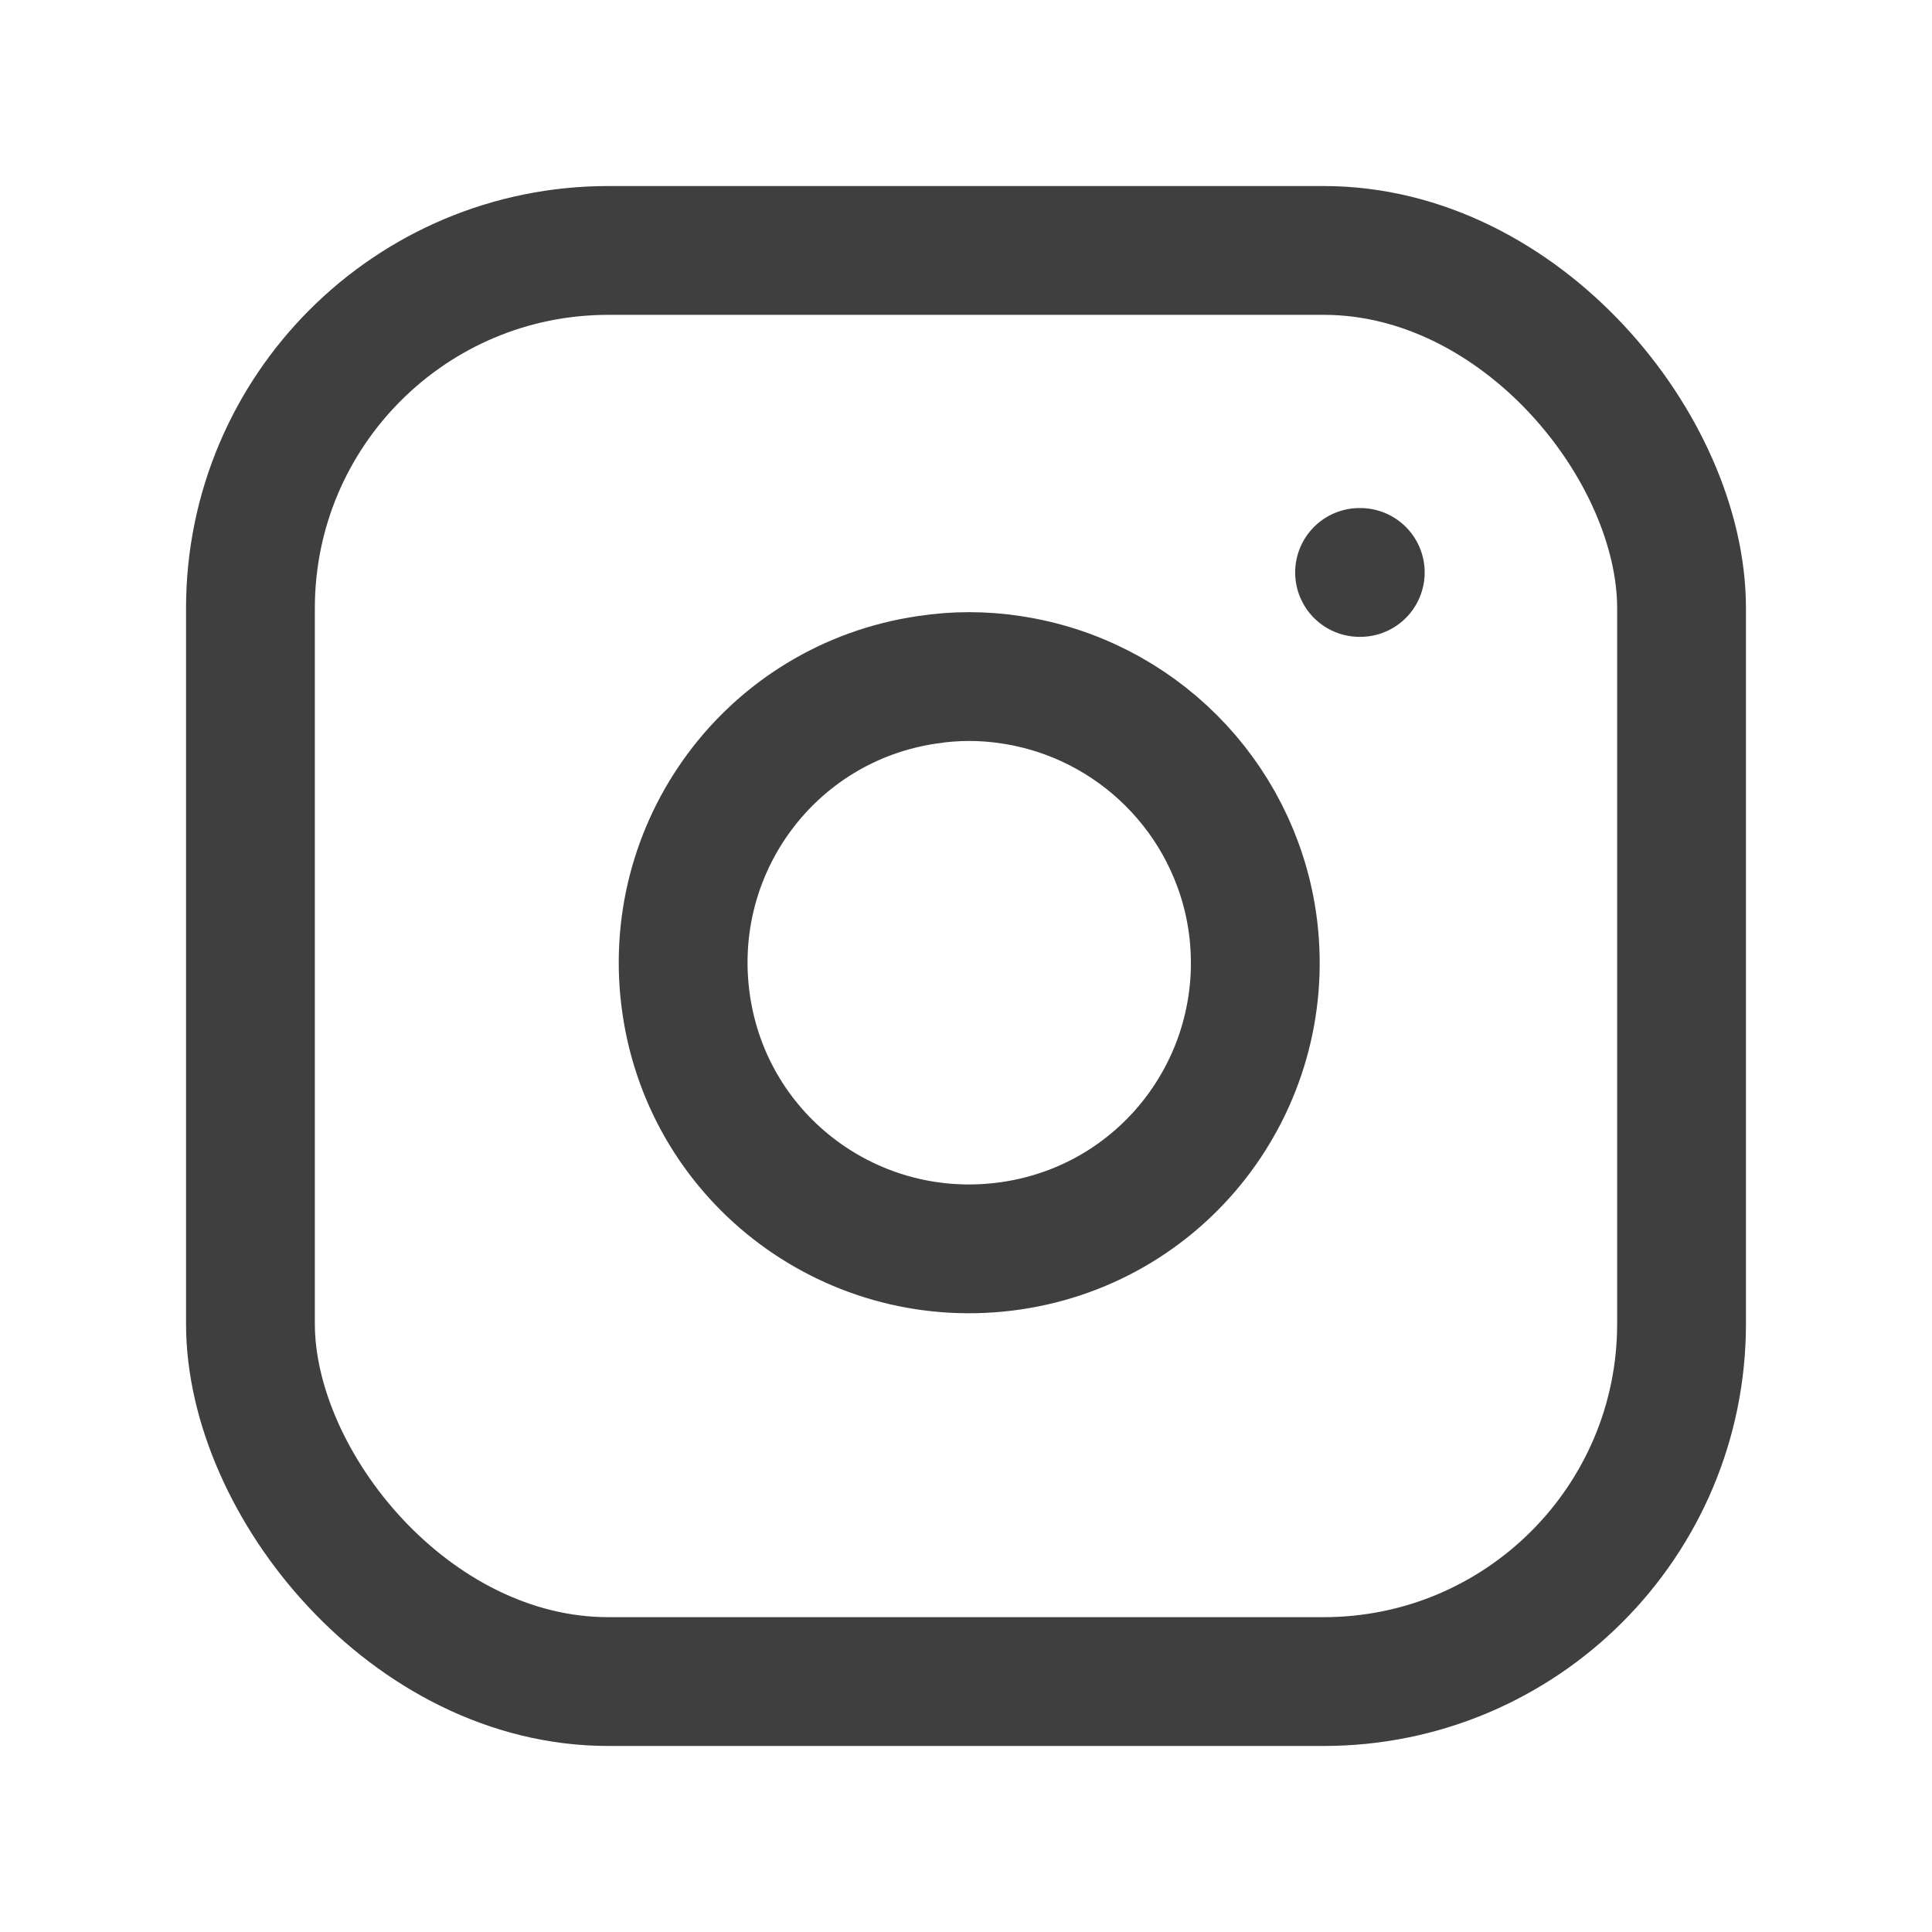
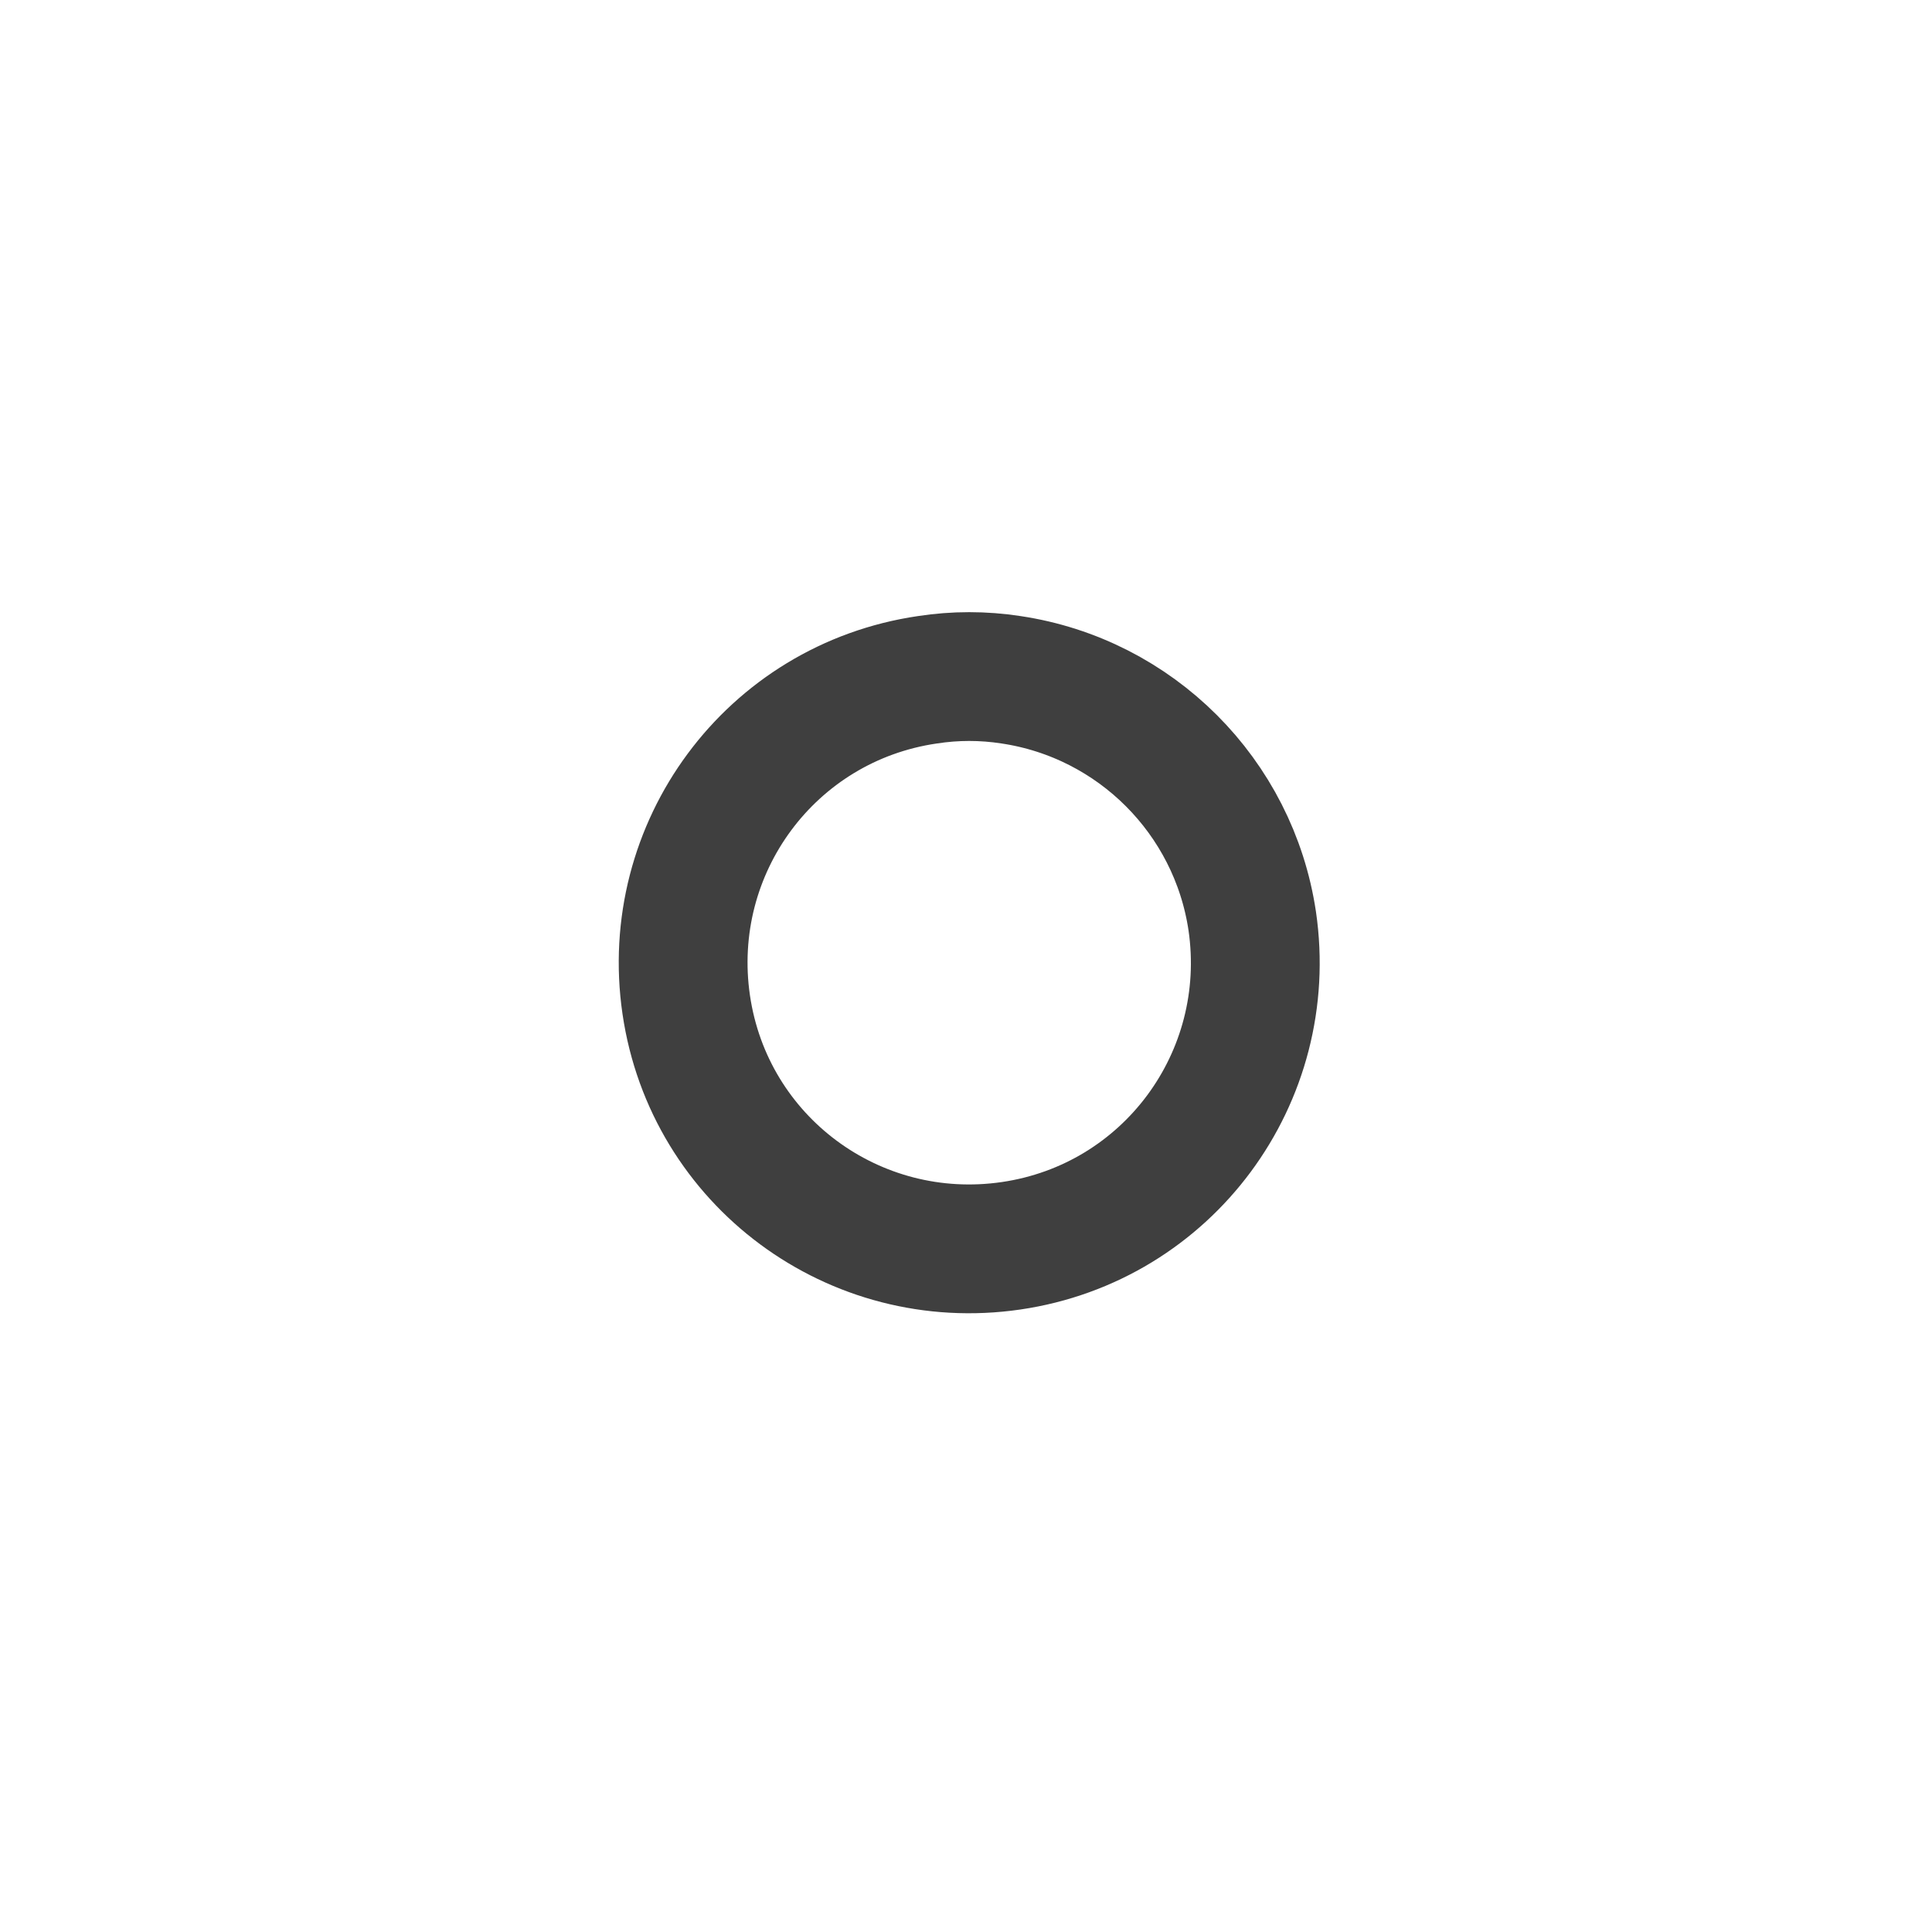
<svg xmlns="http://www.w3.org/2000/svg" id="Layer_2" data-name="Layer 2" viewBox="0 0 27 27">
  <defs>
    <style>
      .cls-1 {
        fill: none;
        stroke: #3f3f3f;
        stroke-linecap: round;
        stroke-linejoin: round;
        stroke-width: 1.8px;
      }
    </style>
  </defs>
-   <rect class="cls-1" x="3.5" y="3.5" width="20" height="20" rx="5" ry="5" />
-   <path class="cls-1" d="M17.5,12.87c.32,2.19-1.18,4.22-3.37,4.54-2.19.32-4.22-1.18-4.54-3.37-.32-2.19,1.18-4.22,3.37-4.54.39-.06.78-.06,1.17,0,1.74.26,3.11,1.63,3.37,3.37Z" />
-   <line class="cls-1" x1="19" y1="8" x2="19.01" y2="8" />
+   <path class="cls-1" d="M17.5,12.87c.32,2.19-1.18,4.22-3.37,4.54-2.19.32-4.22-1.18-4.54-3.37-.32-2.19,1.18-4.22,3.37-4.54.39-.06.78-.06,1.17,0,1.74.26,3.11,1.63,3.37,3.37" />
</svg>